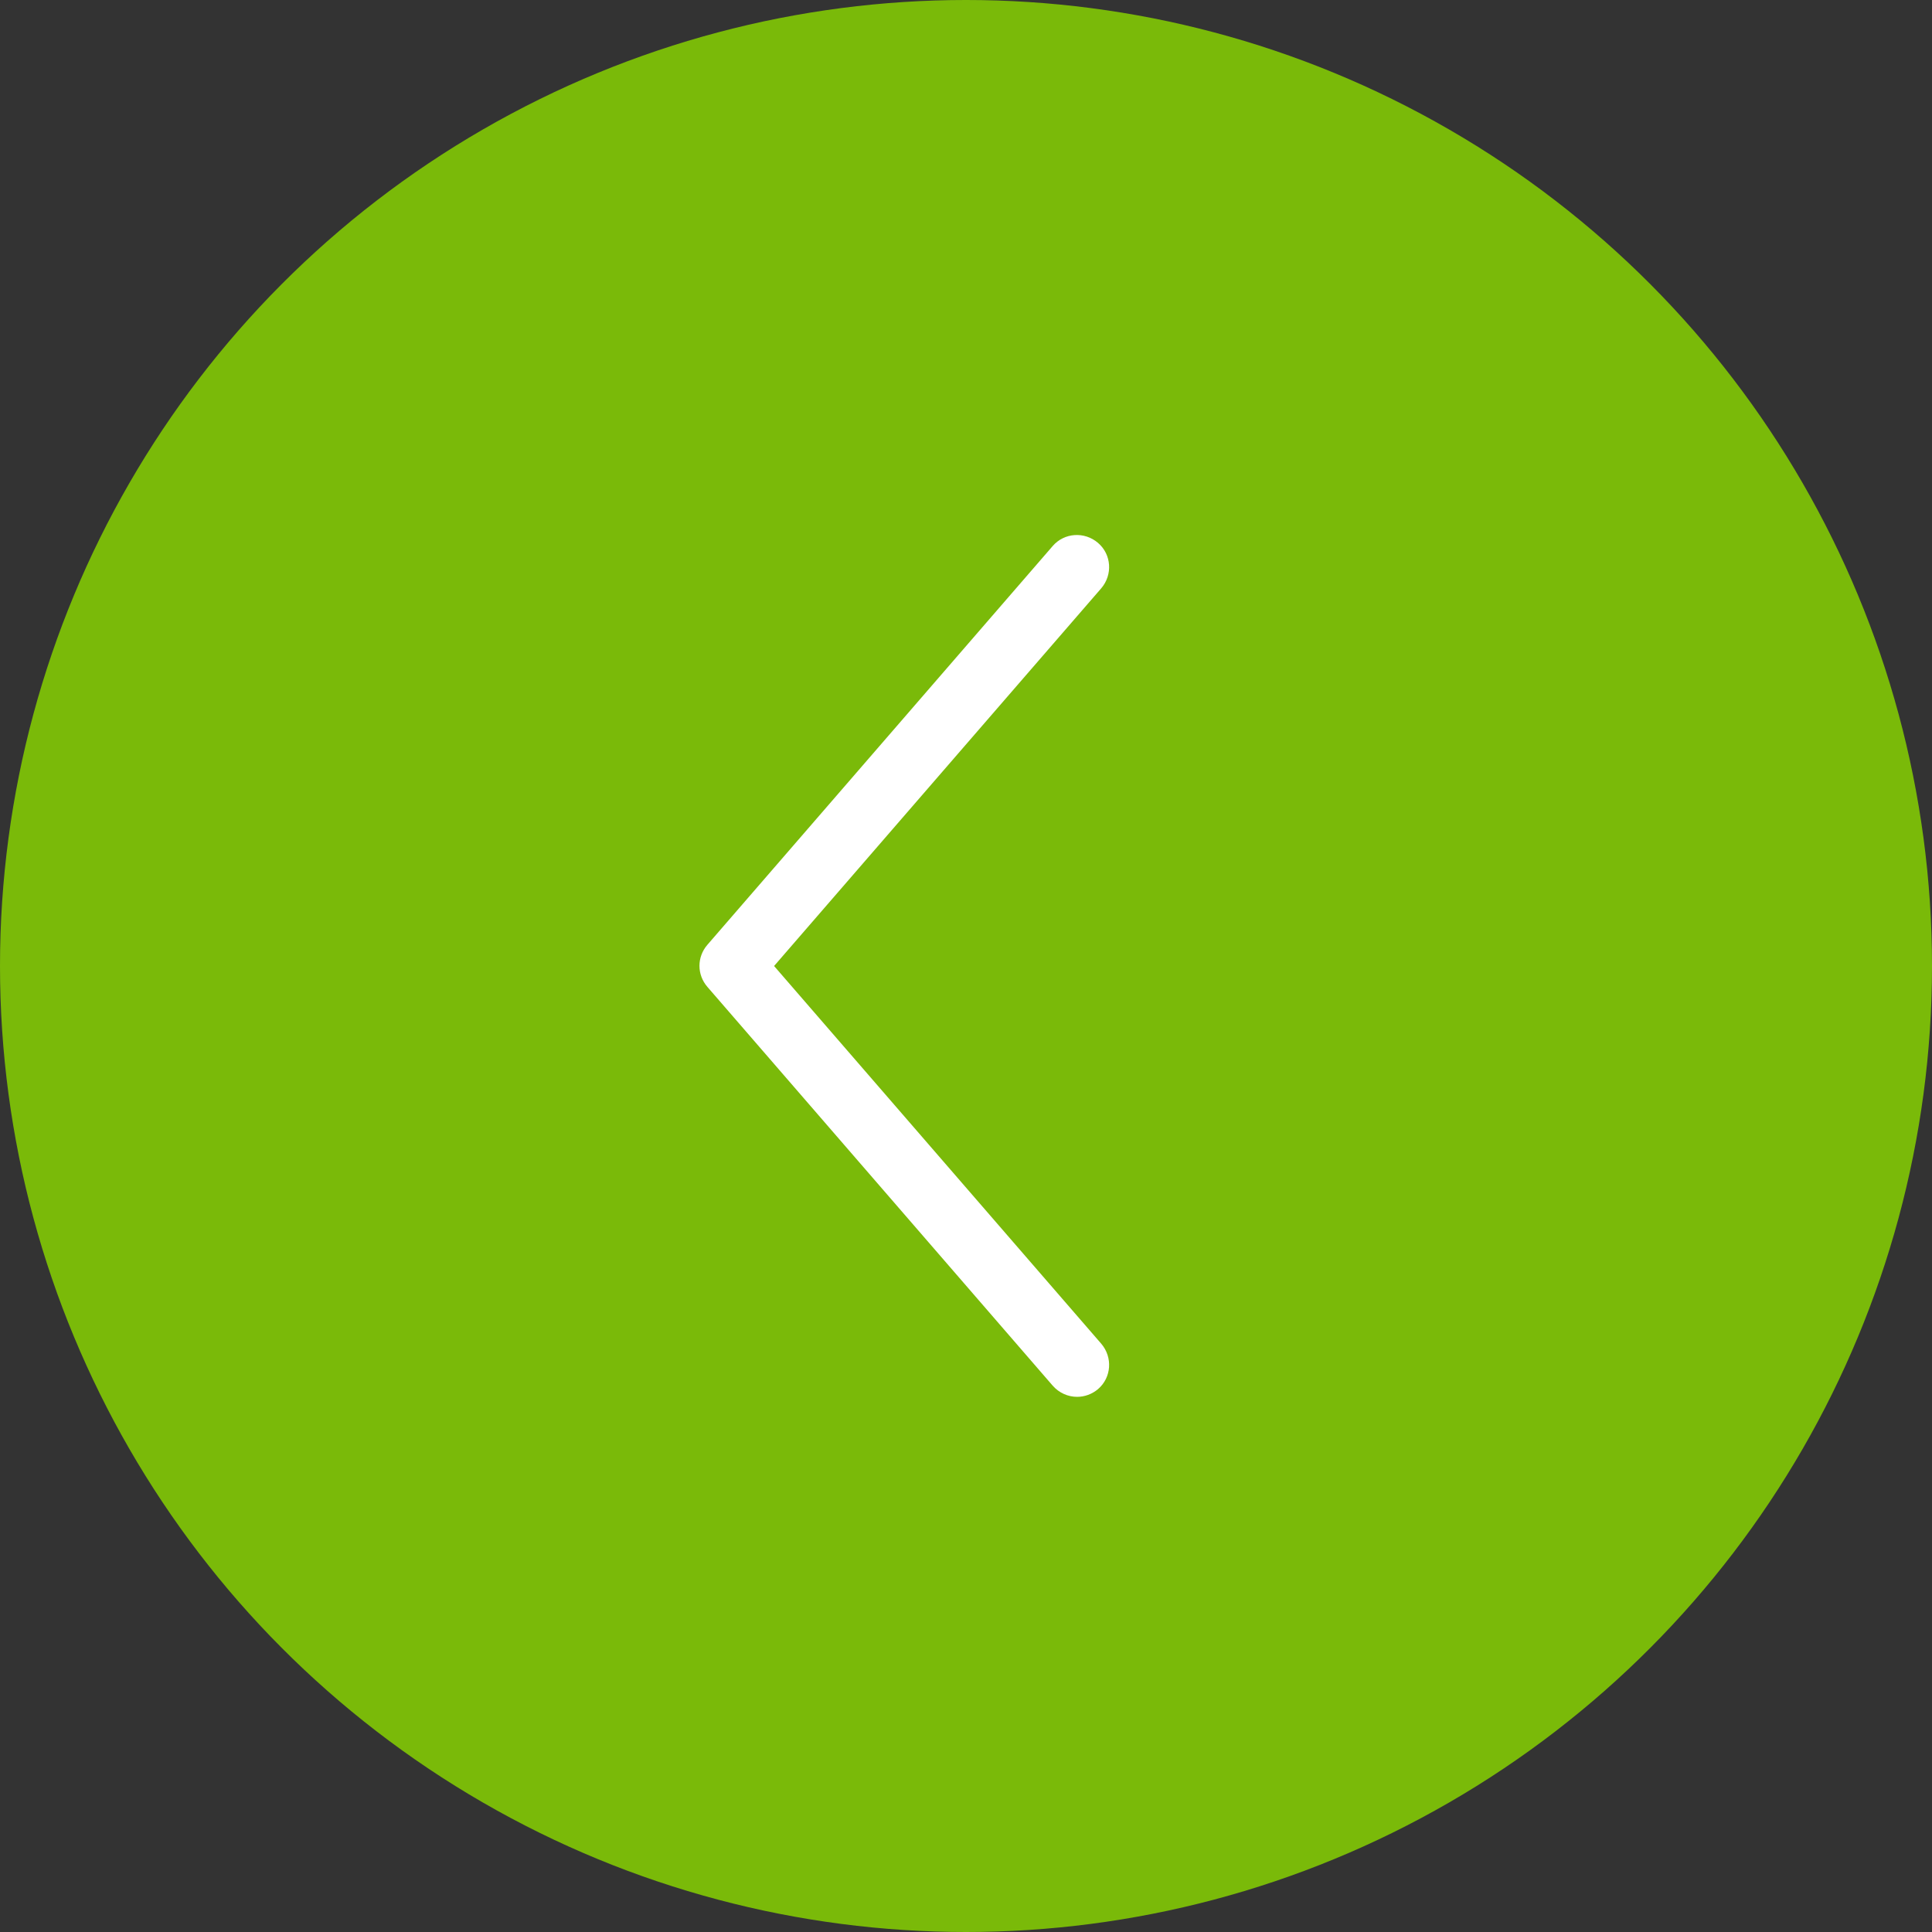
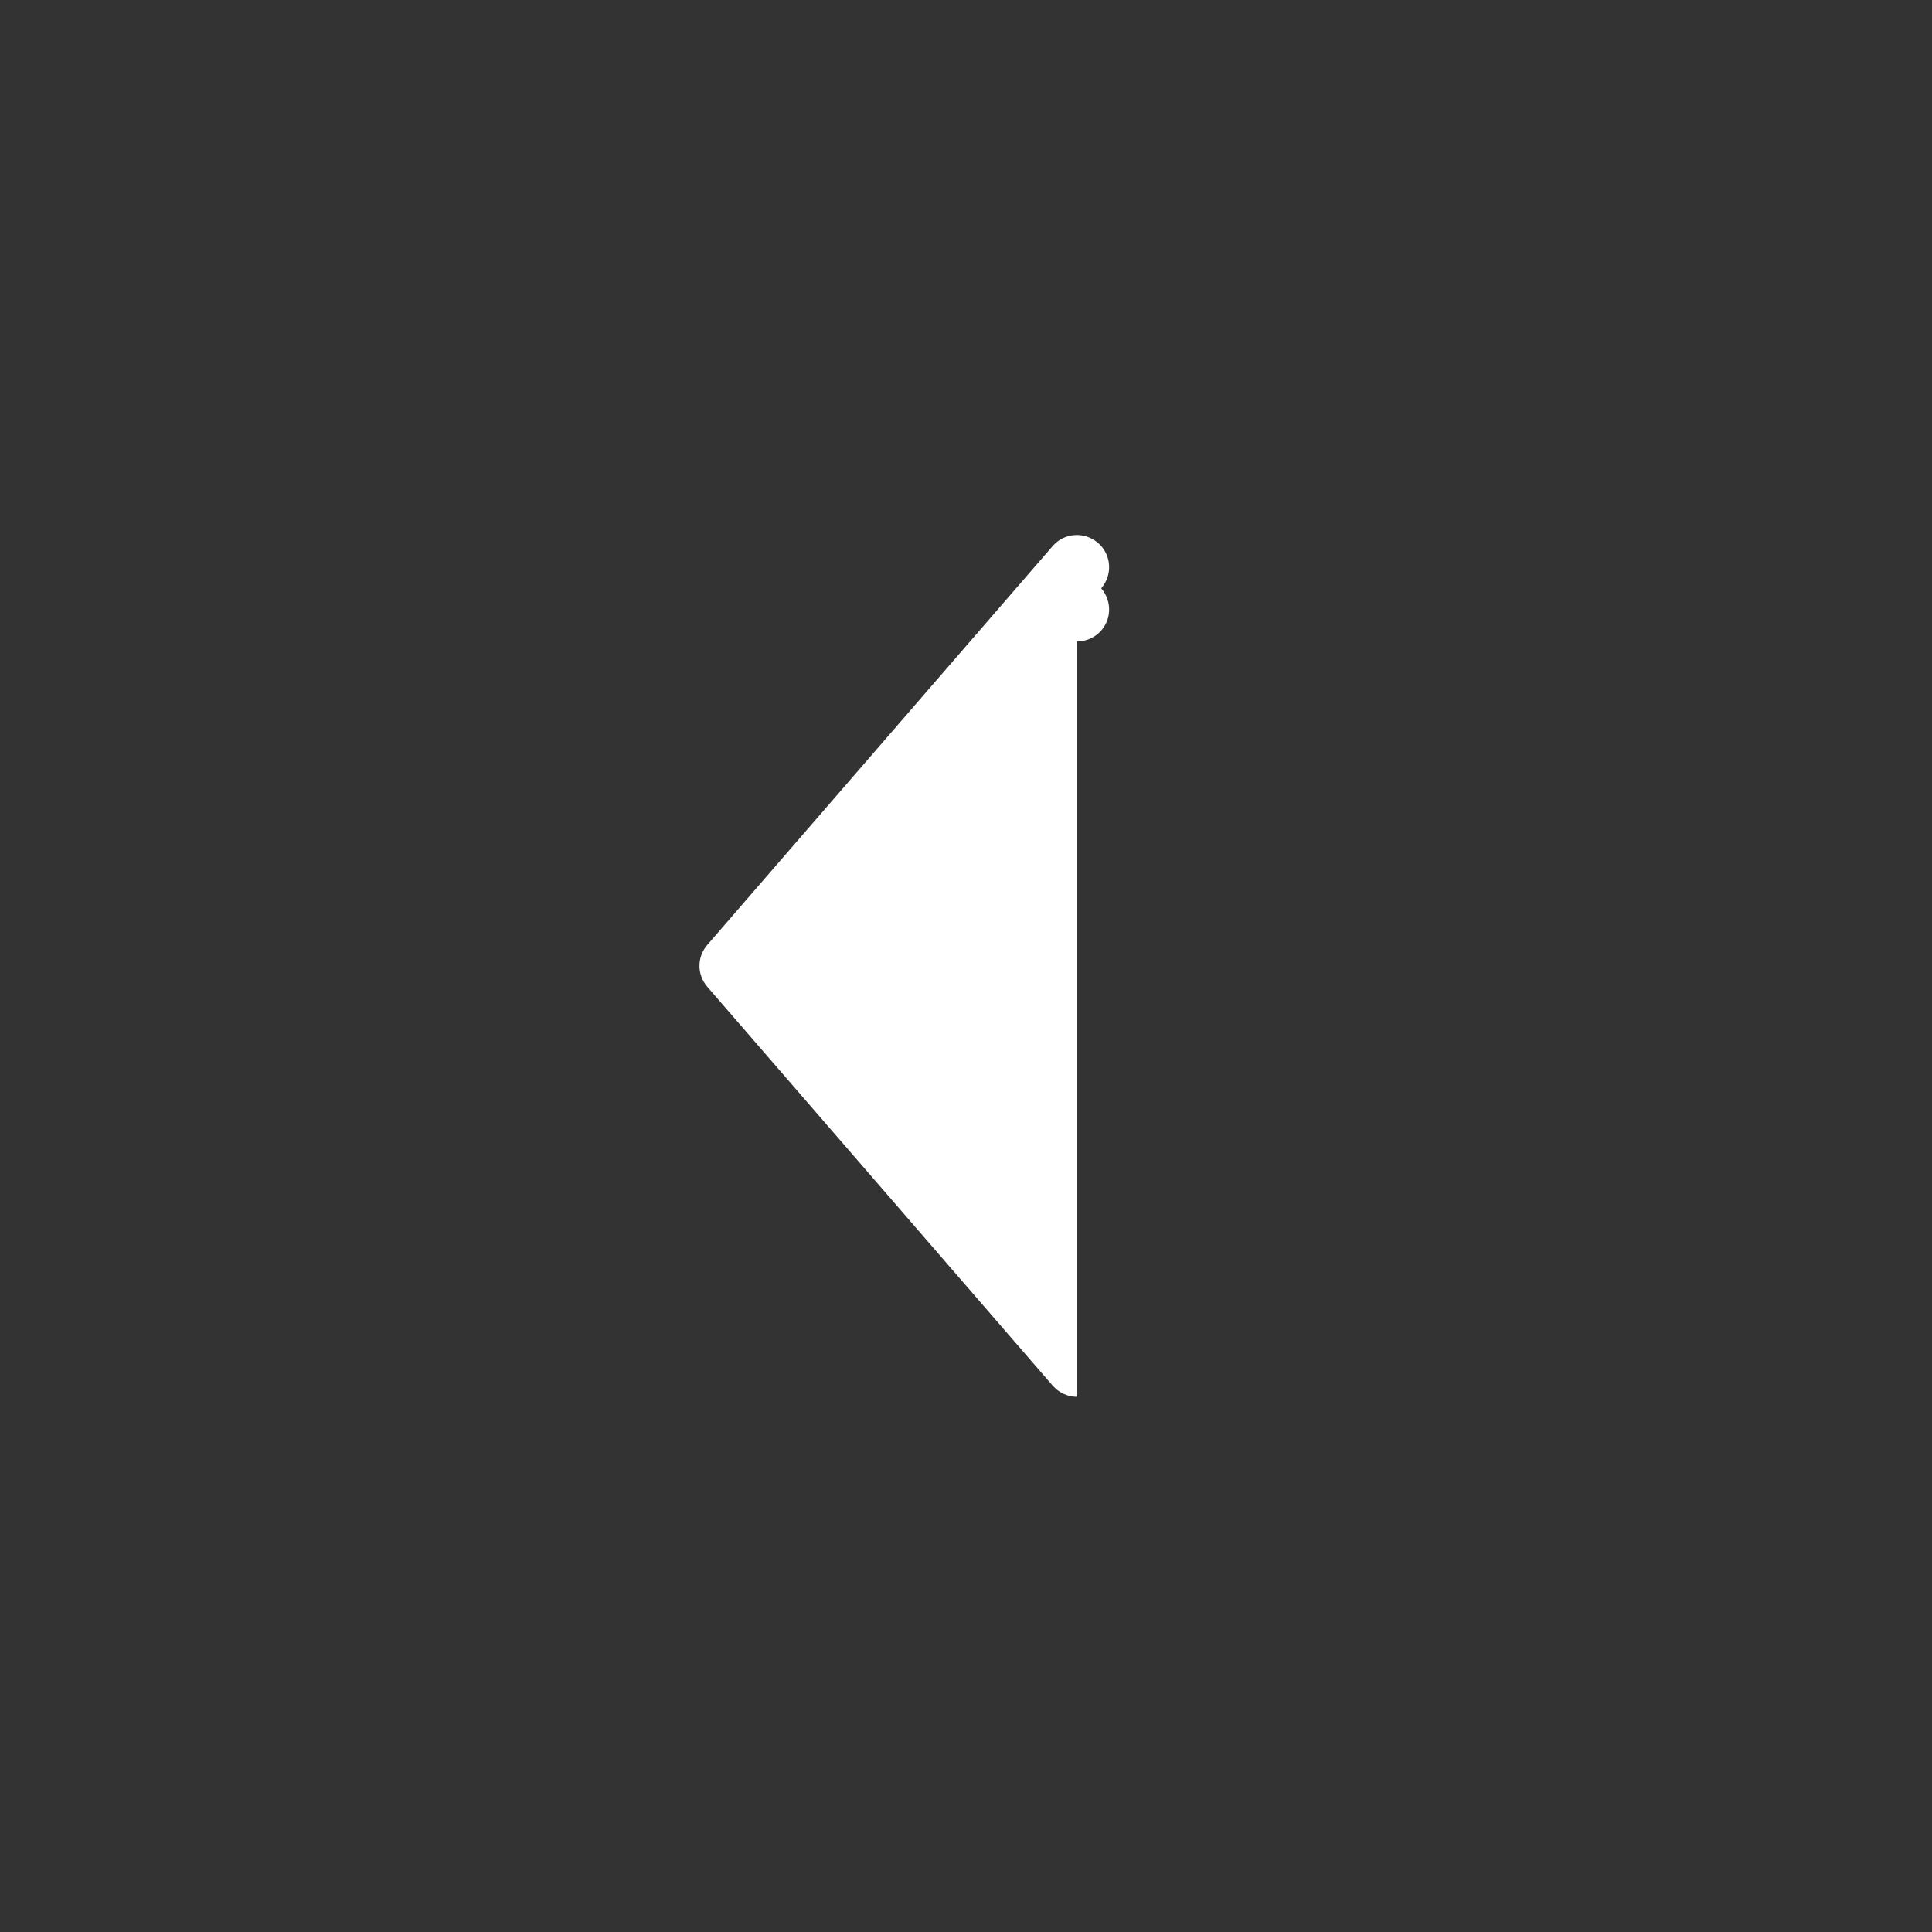
<svg xmlns="http://www.w3.org/2000/svg" id="_レイヤー_2" data-name="レイヤー 2" viewBox="0 0 60 60">
  <rect x="0" y="0" width="60" height="60" fill="#333333" stroke="none" />
  <defs>
    <style>
      .cls-1 {
        fill: #fff;
      }

      .cls-2 {
        fill: #7aba09;
      }
    </style>
  </defs>
  <g id="_レイヤー_1-2" data-name="レイヤー 1">
    <g>
-       <circle class="cls-2" cx="30" cy="30" r="30" />
-       <path class="cls-1" d="m33.45,43.38c-.28,0-.56-.12-.76-.35l-10.72-12.38c-.33-.38-.33-.93,0-1.31l10.72-12.38c.36-.42.99-.46,1.41-.1.42.36.46.99.1,1.41l-10.16,11.73,10.16,11.73c.36.42.32,1.05-.1,1.41-.19.16-.42.24-.65.24Z" />
+       <path class="cls-1" d="m33.45,43.38c-.28,0-.56-.12-.76-.35l-10.72-12.38c-.33-.38-.33-.93,0-1.31l10.72-12.38c.36-.42.99-.46,1.41-.1.42.36.46.99.1,1.41c.36.42.32,1.05-.1,1.41-.19.16-.42.24-.65.24Z" />
    </g>
  </g>
</svg>